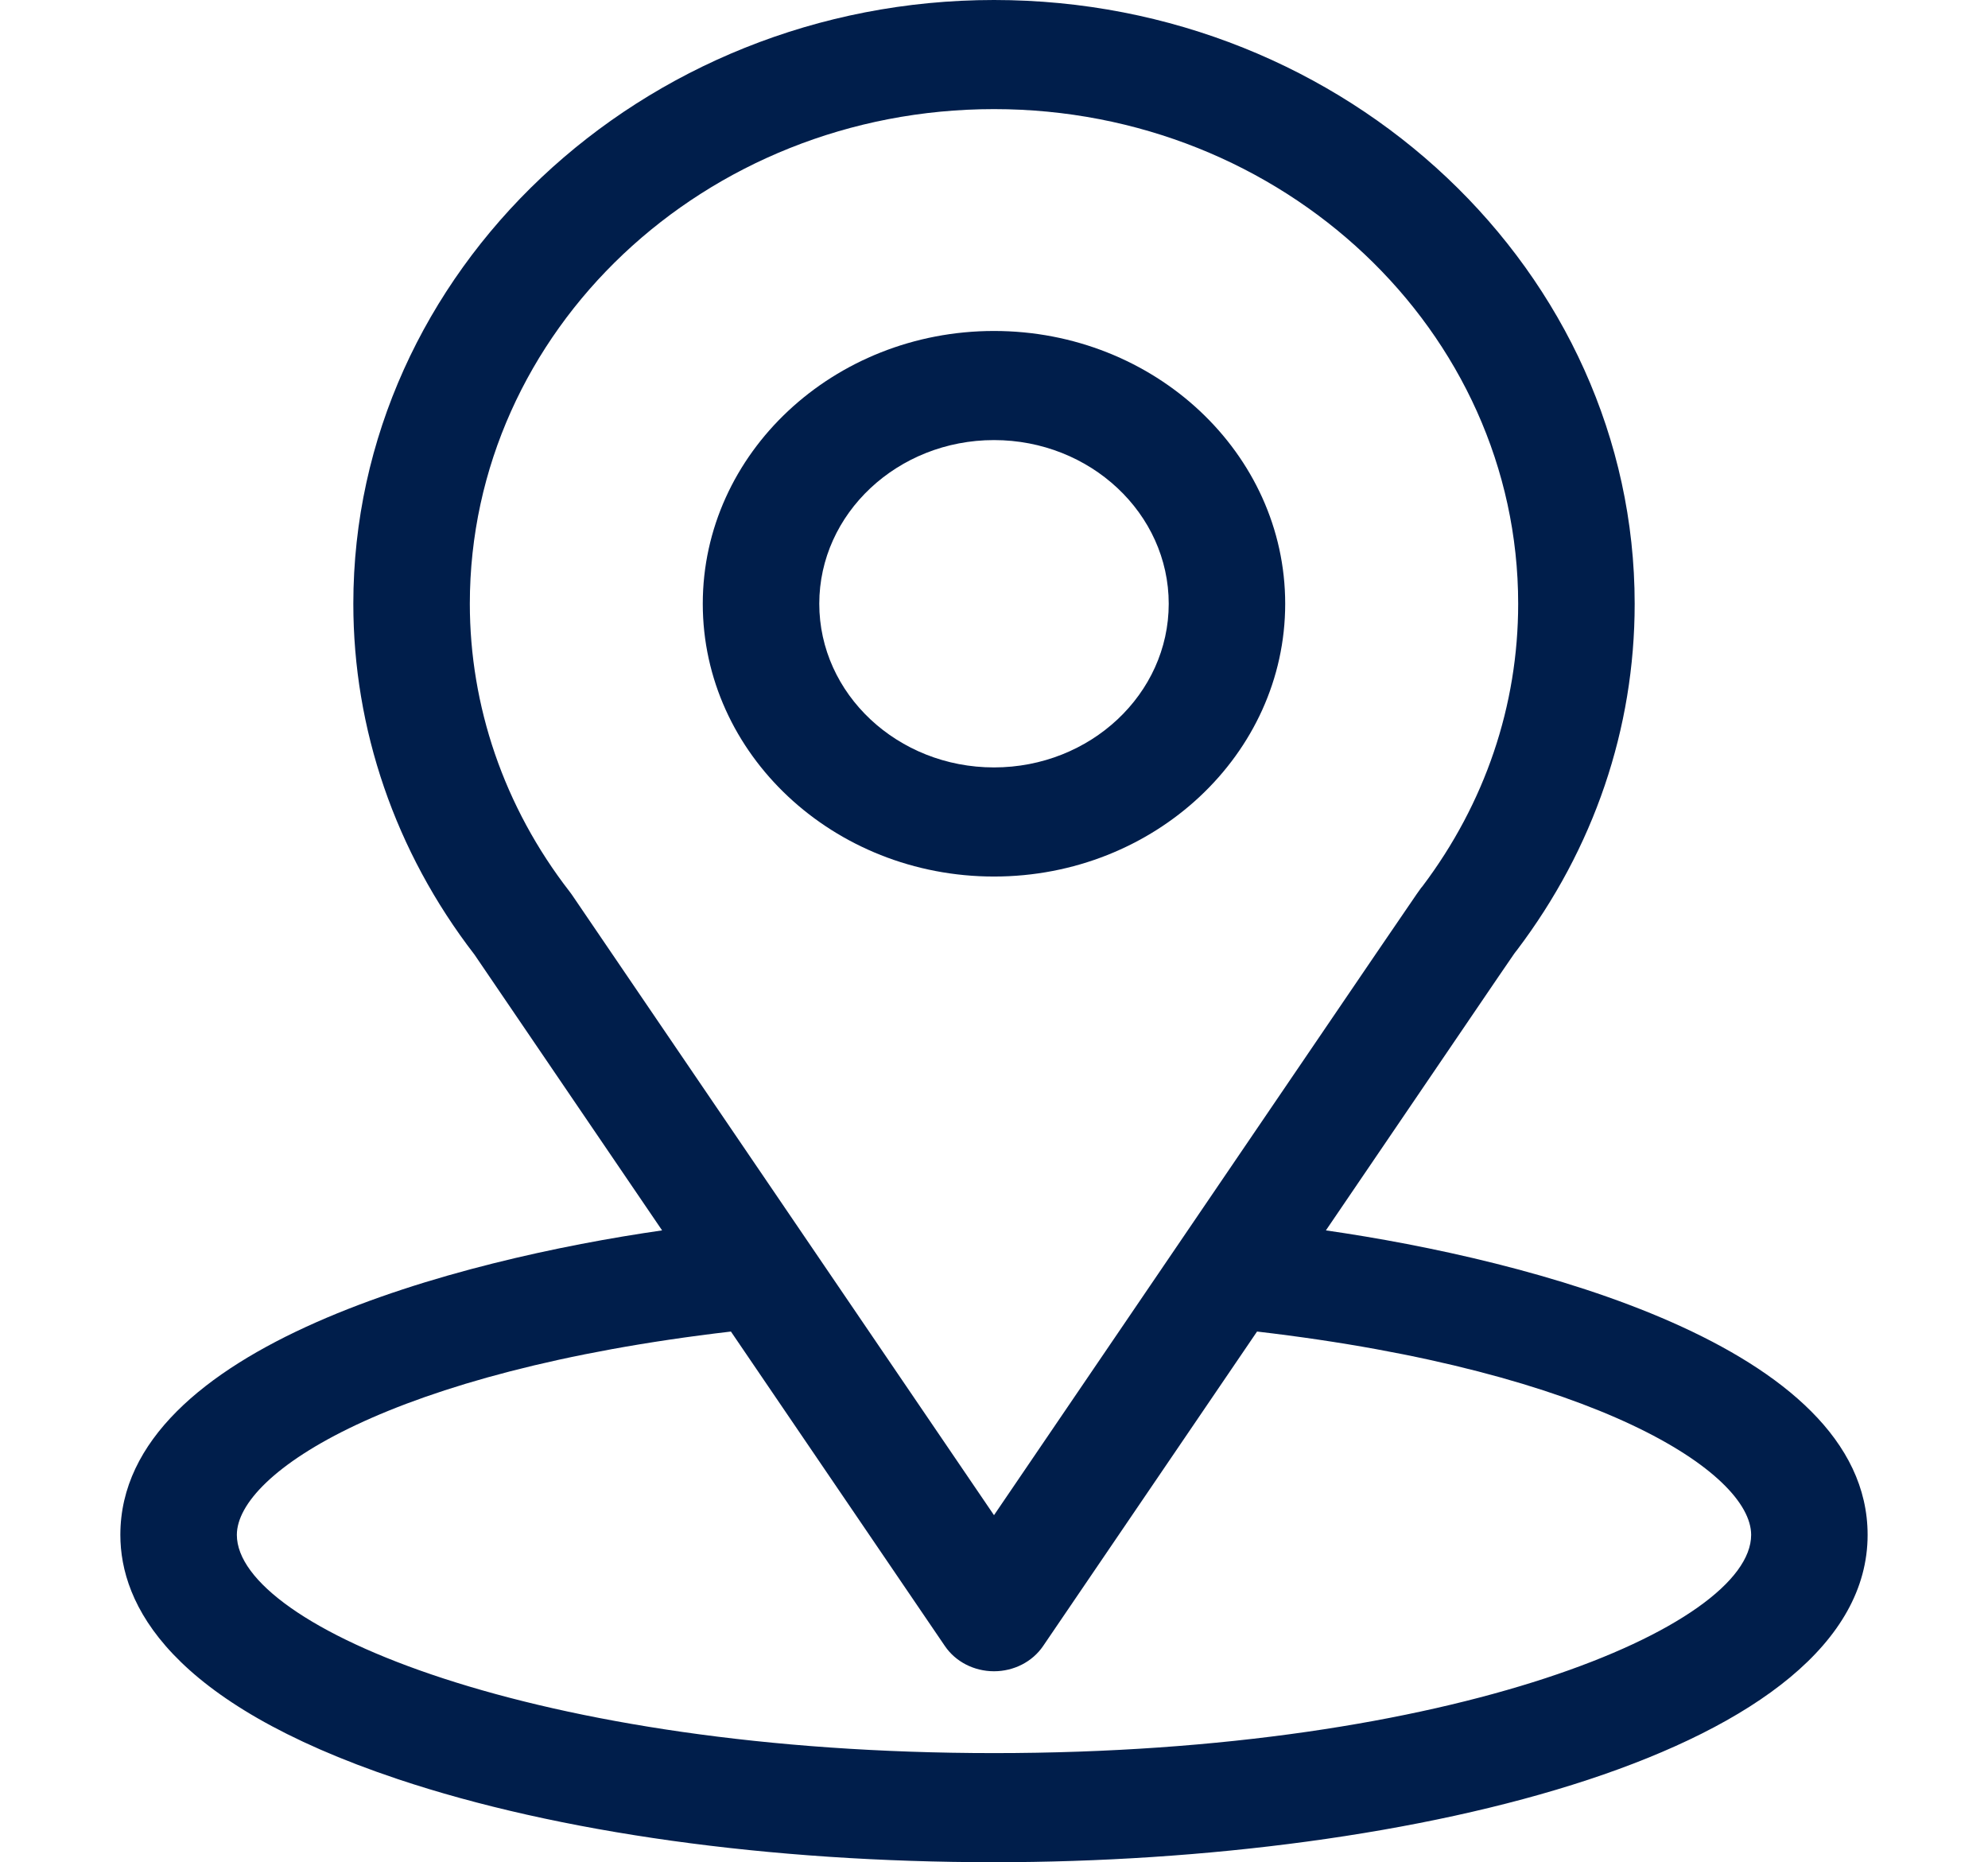
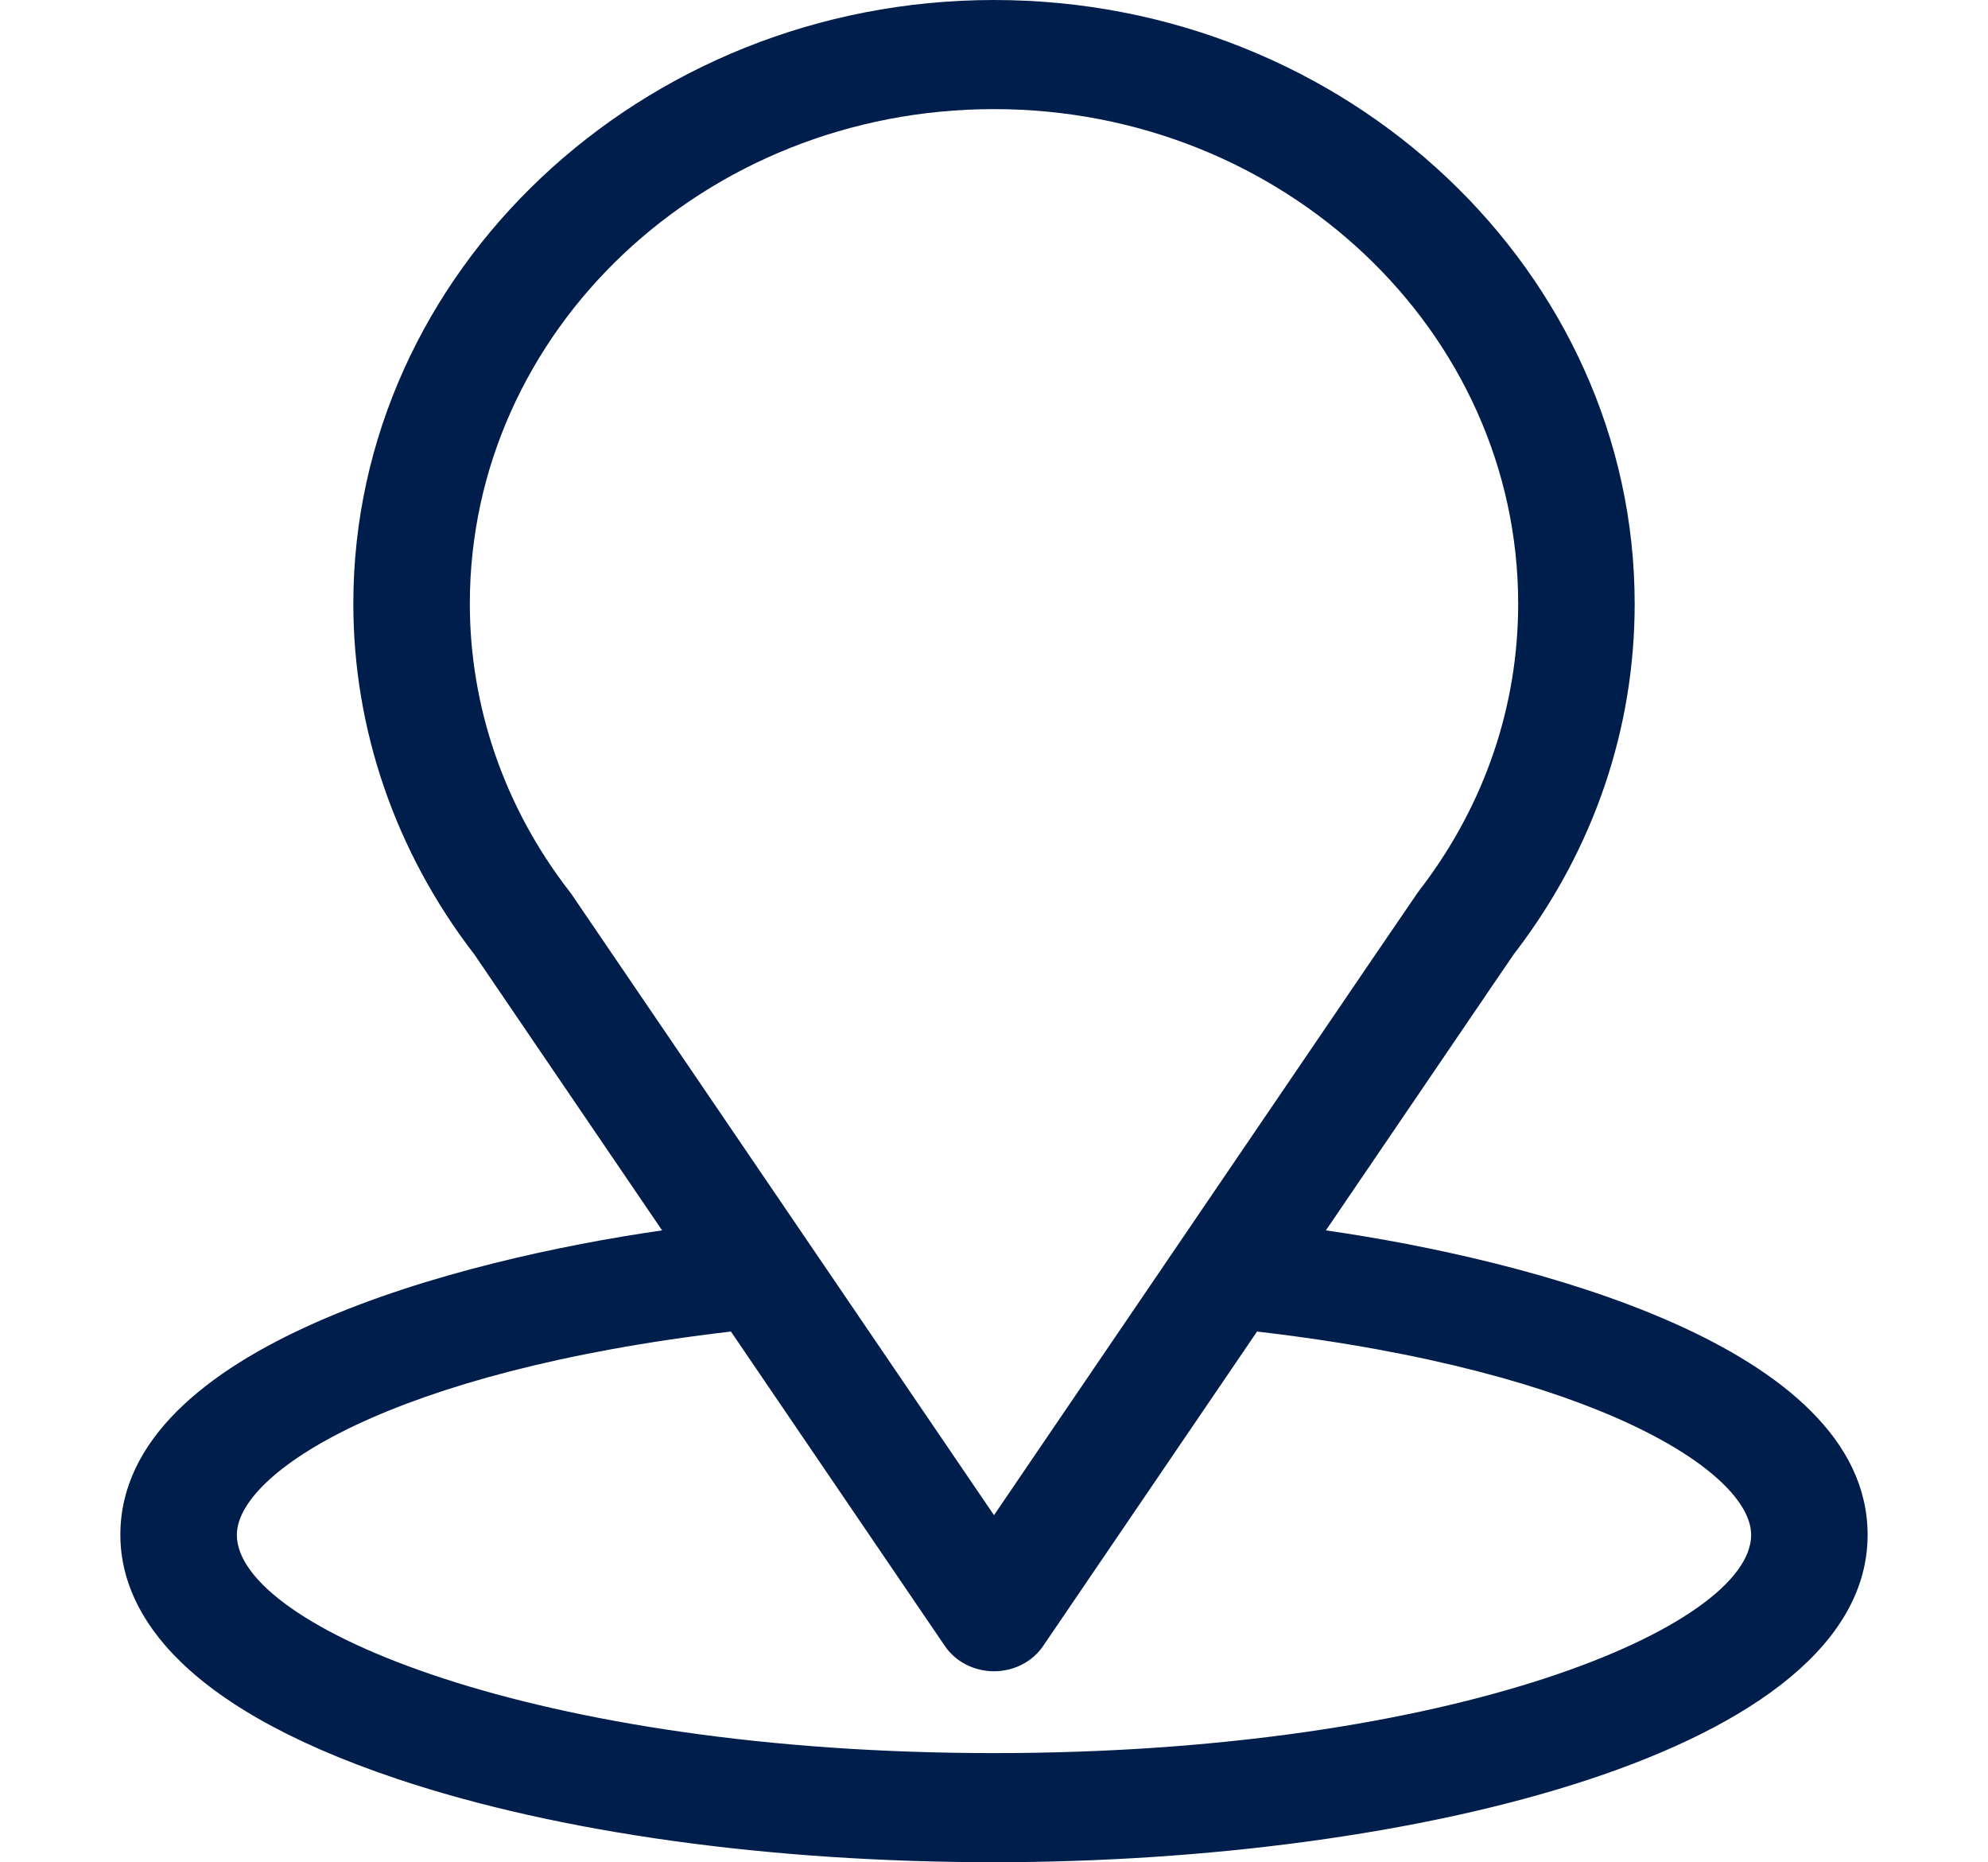
<svg xmlns="http://www.w3.org/2000/svg" width="63" height="59" viewBox="0 0 63 59" fill="none">
  <path d="M42.018 38.982C48.721 29.13 47.879 30.359 48.072 30.103C50.513 26.878 51.803 23.084 51.803 19.129C51.803 8.64 42.714 0 31.5 0C20.322 0 11.197 8.623 11.197 19.129C11.197 23.081 12.514 26.975 15.035 30.243L20.982 38.982C14.624 39.897 3.814 42.624 3.814 48.629C3.814 50.818 5.34 53.937 12.608 56.368C17.682 58.065 24.392 59 31.5 59C44.792 59 59.185 55.489 59.185 48.629C59.185 42.623 48.389 39.899 42.018 38.982ZM18.119 28.341C18.098 28.312 18.077 28.282 18.055 28.254C15.957 25.552 14.889 22.349 14.889 19.129C14.889 10.484 22.321 3.457 31.5 3.457C40.66 3.457 48.111 10.487 48.111 19.129C48.111 22.354 47.063 25.448 45.079 28.079C44.901 28.299 45.829 26.949 31.5 48.005L18.119 28.341ZM31.5 55.543C16.981 55.543 7.506 51.546 7.506 48.629C7.506 46.668 12.375 43.444 23.163 42.187L29.944 52.151C30.282 52.649 30.869 52.95 31.5 52.95C32.13 52.95 32.718 52.649 33.056 52.151L39.836 42.187C50.625 43.444 55.494 46.668 55.494 48.629C55.494 51.522 46.104 55.543 31.5 55.543Z" fill="#001E4B" />
-   <path d="M31.5 10.486C26.411 10.486 22.271 14.363 22.271 19.129C22.271 23.894 26.411 27.771 31.5 27.771C36.589 27.771 40.728 23.894 40.728 19.129C40.728 14.363 36.589 10.486 31.5 10.486ZM31.5 24.314C28.447 24.314 25.963 21.988 25.963 19.129C25.963 16.27 28.447 13.943 31.5 13.943C34.553 13.943 37.037 16.27 37.037 19.129C37.037 21.988 34.553 24.314 31.5 24.314Z" fill="#001E4B" />
</svg>